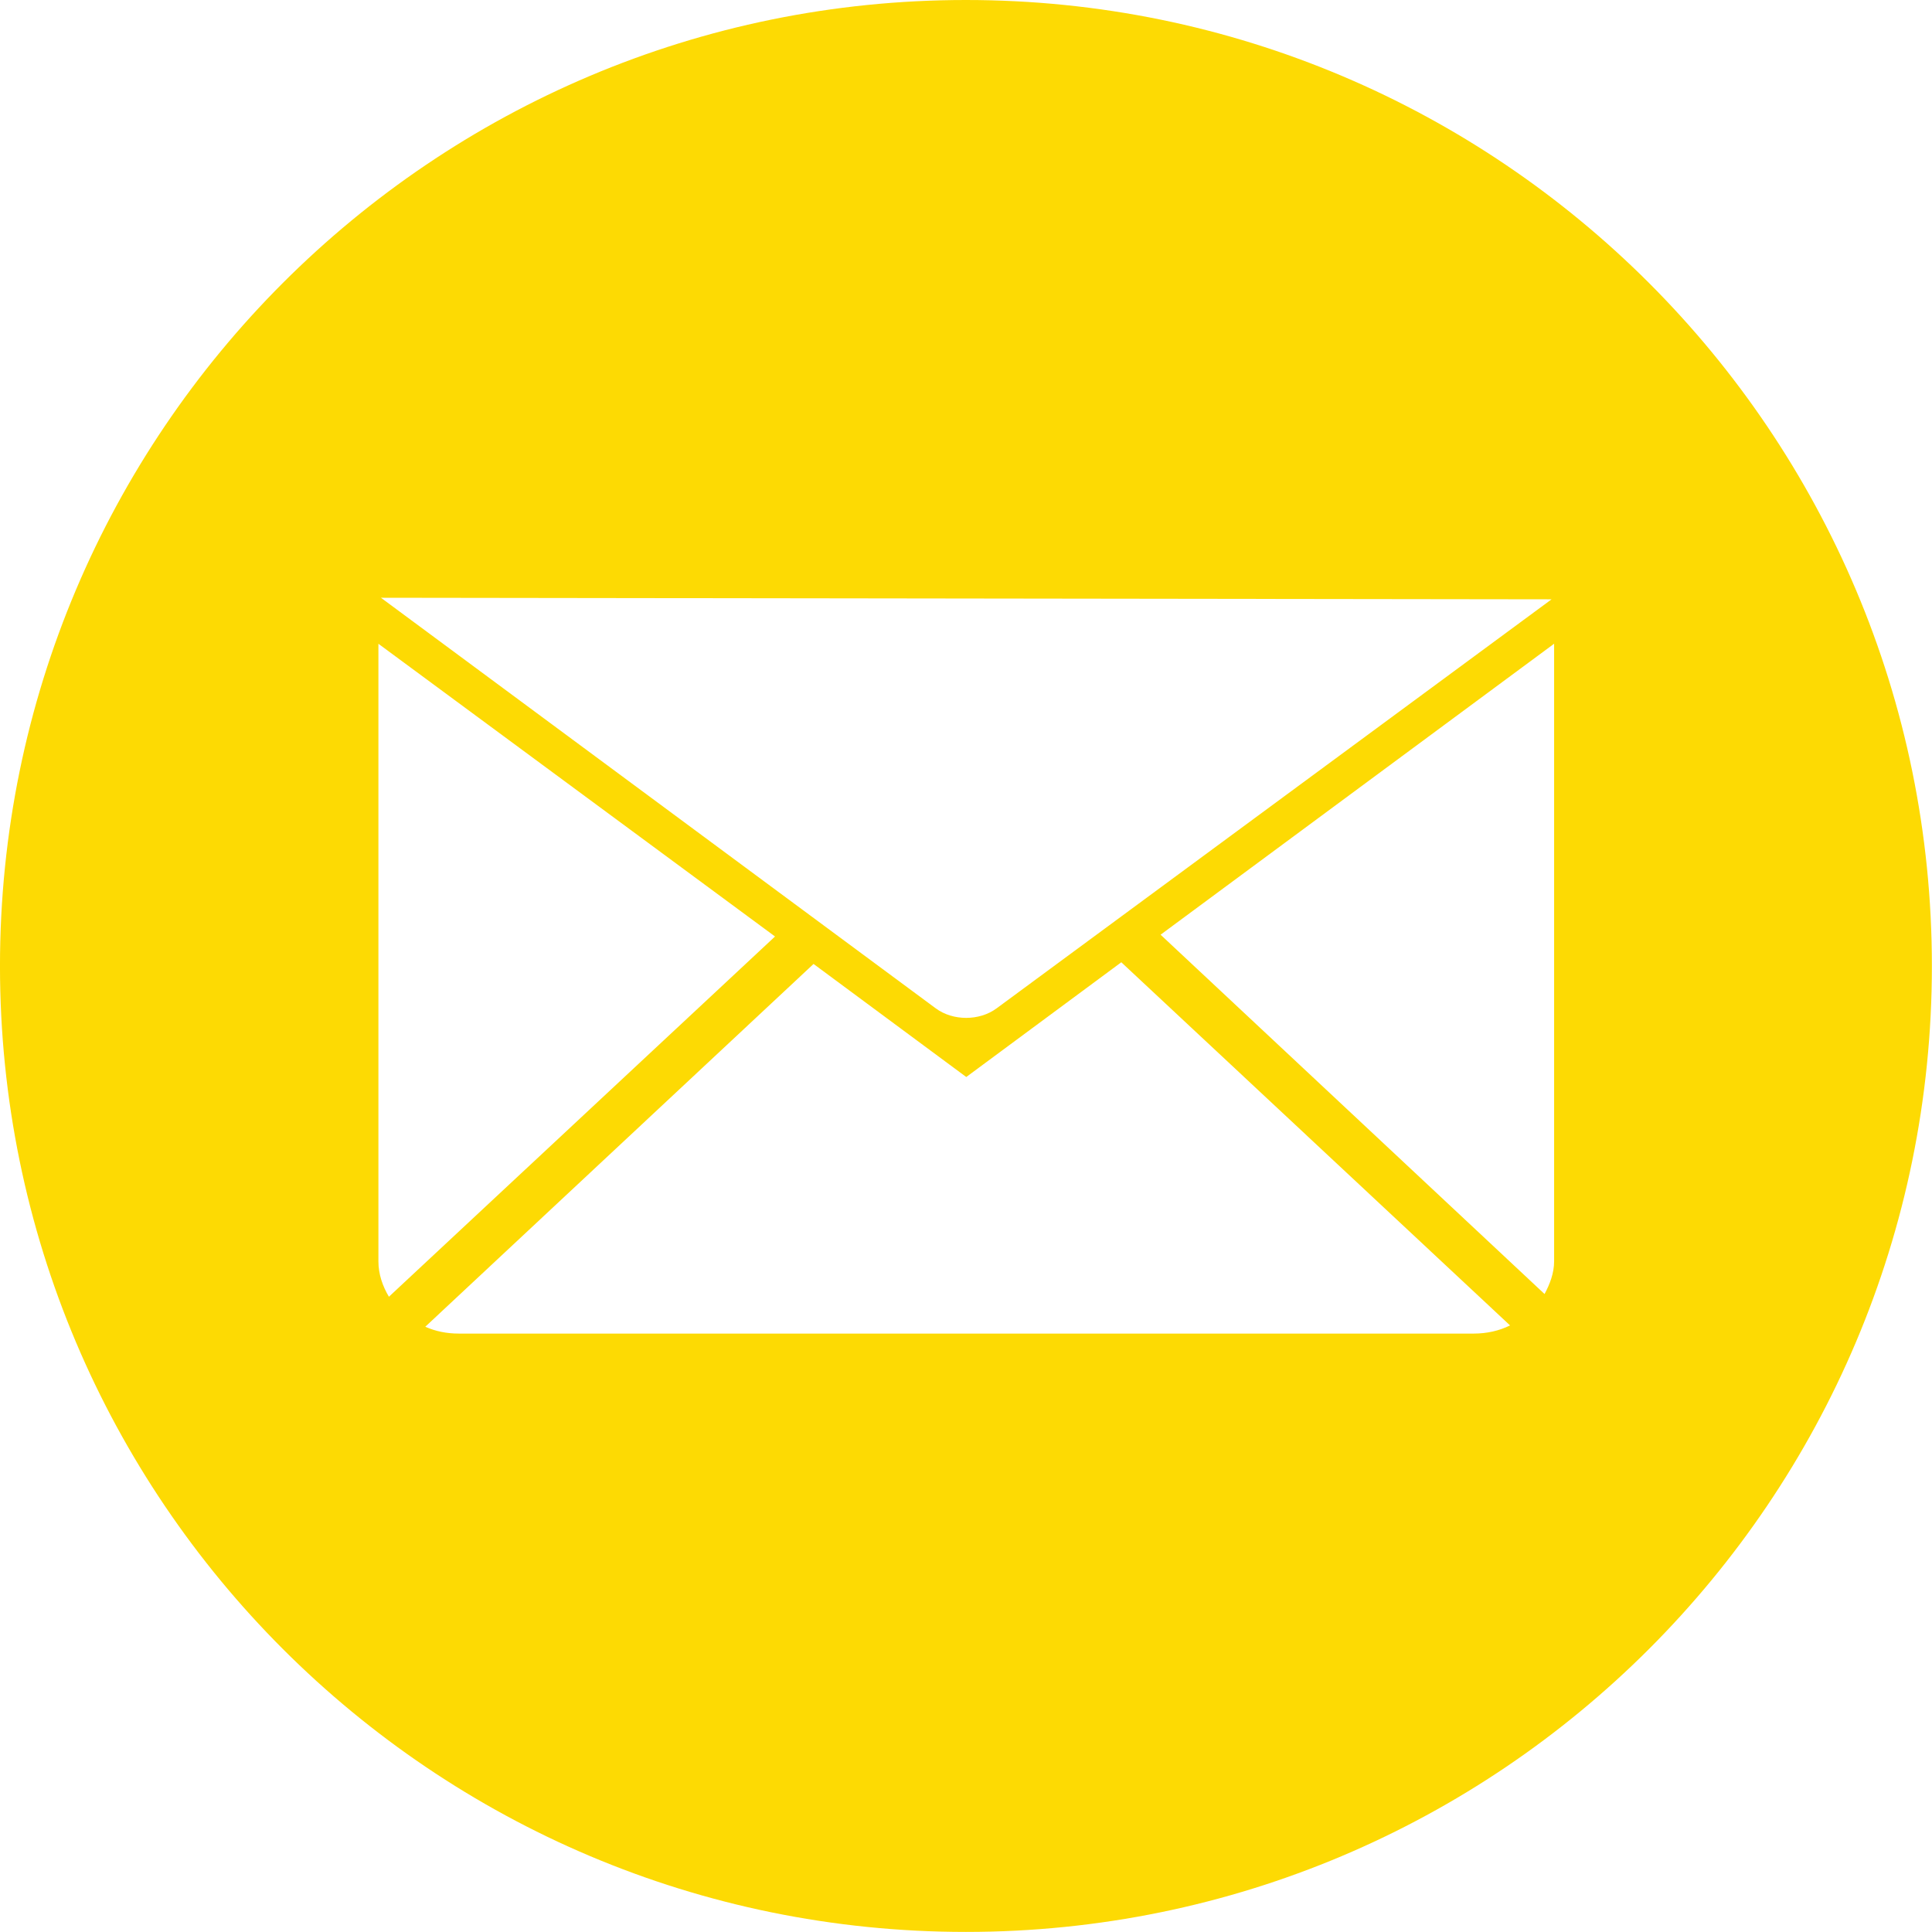
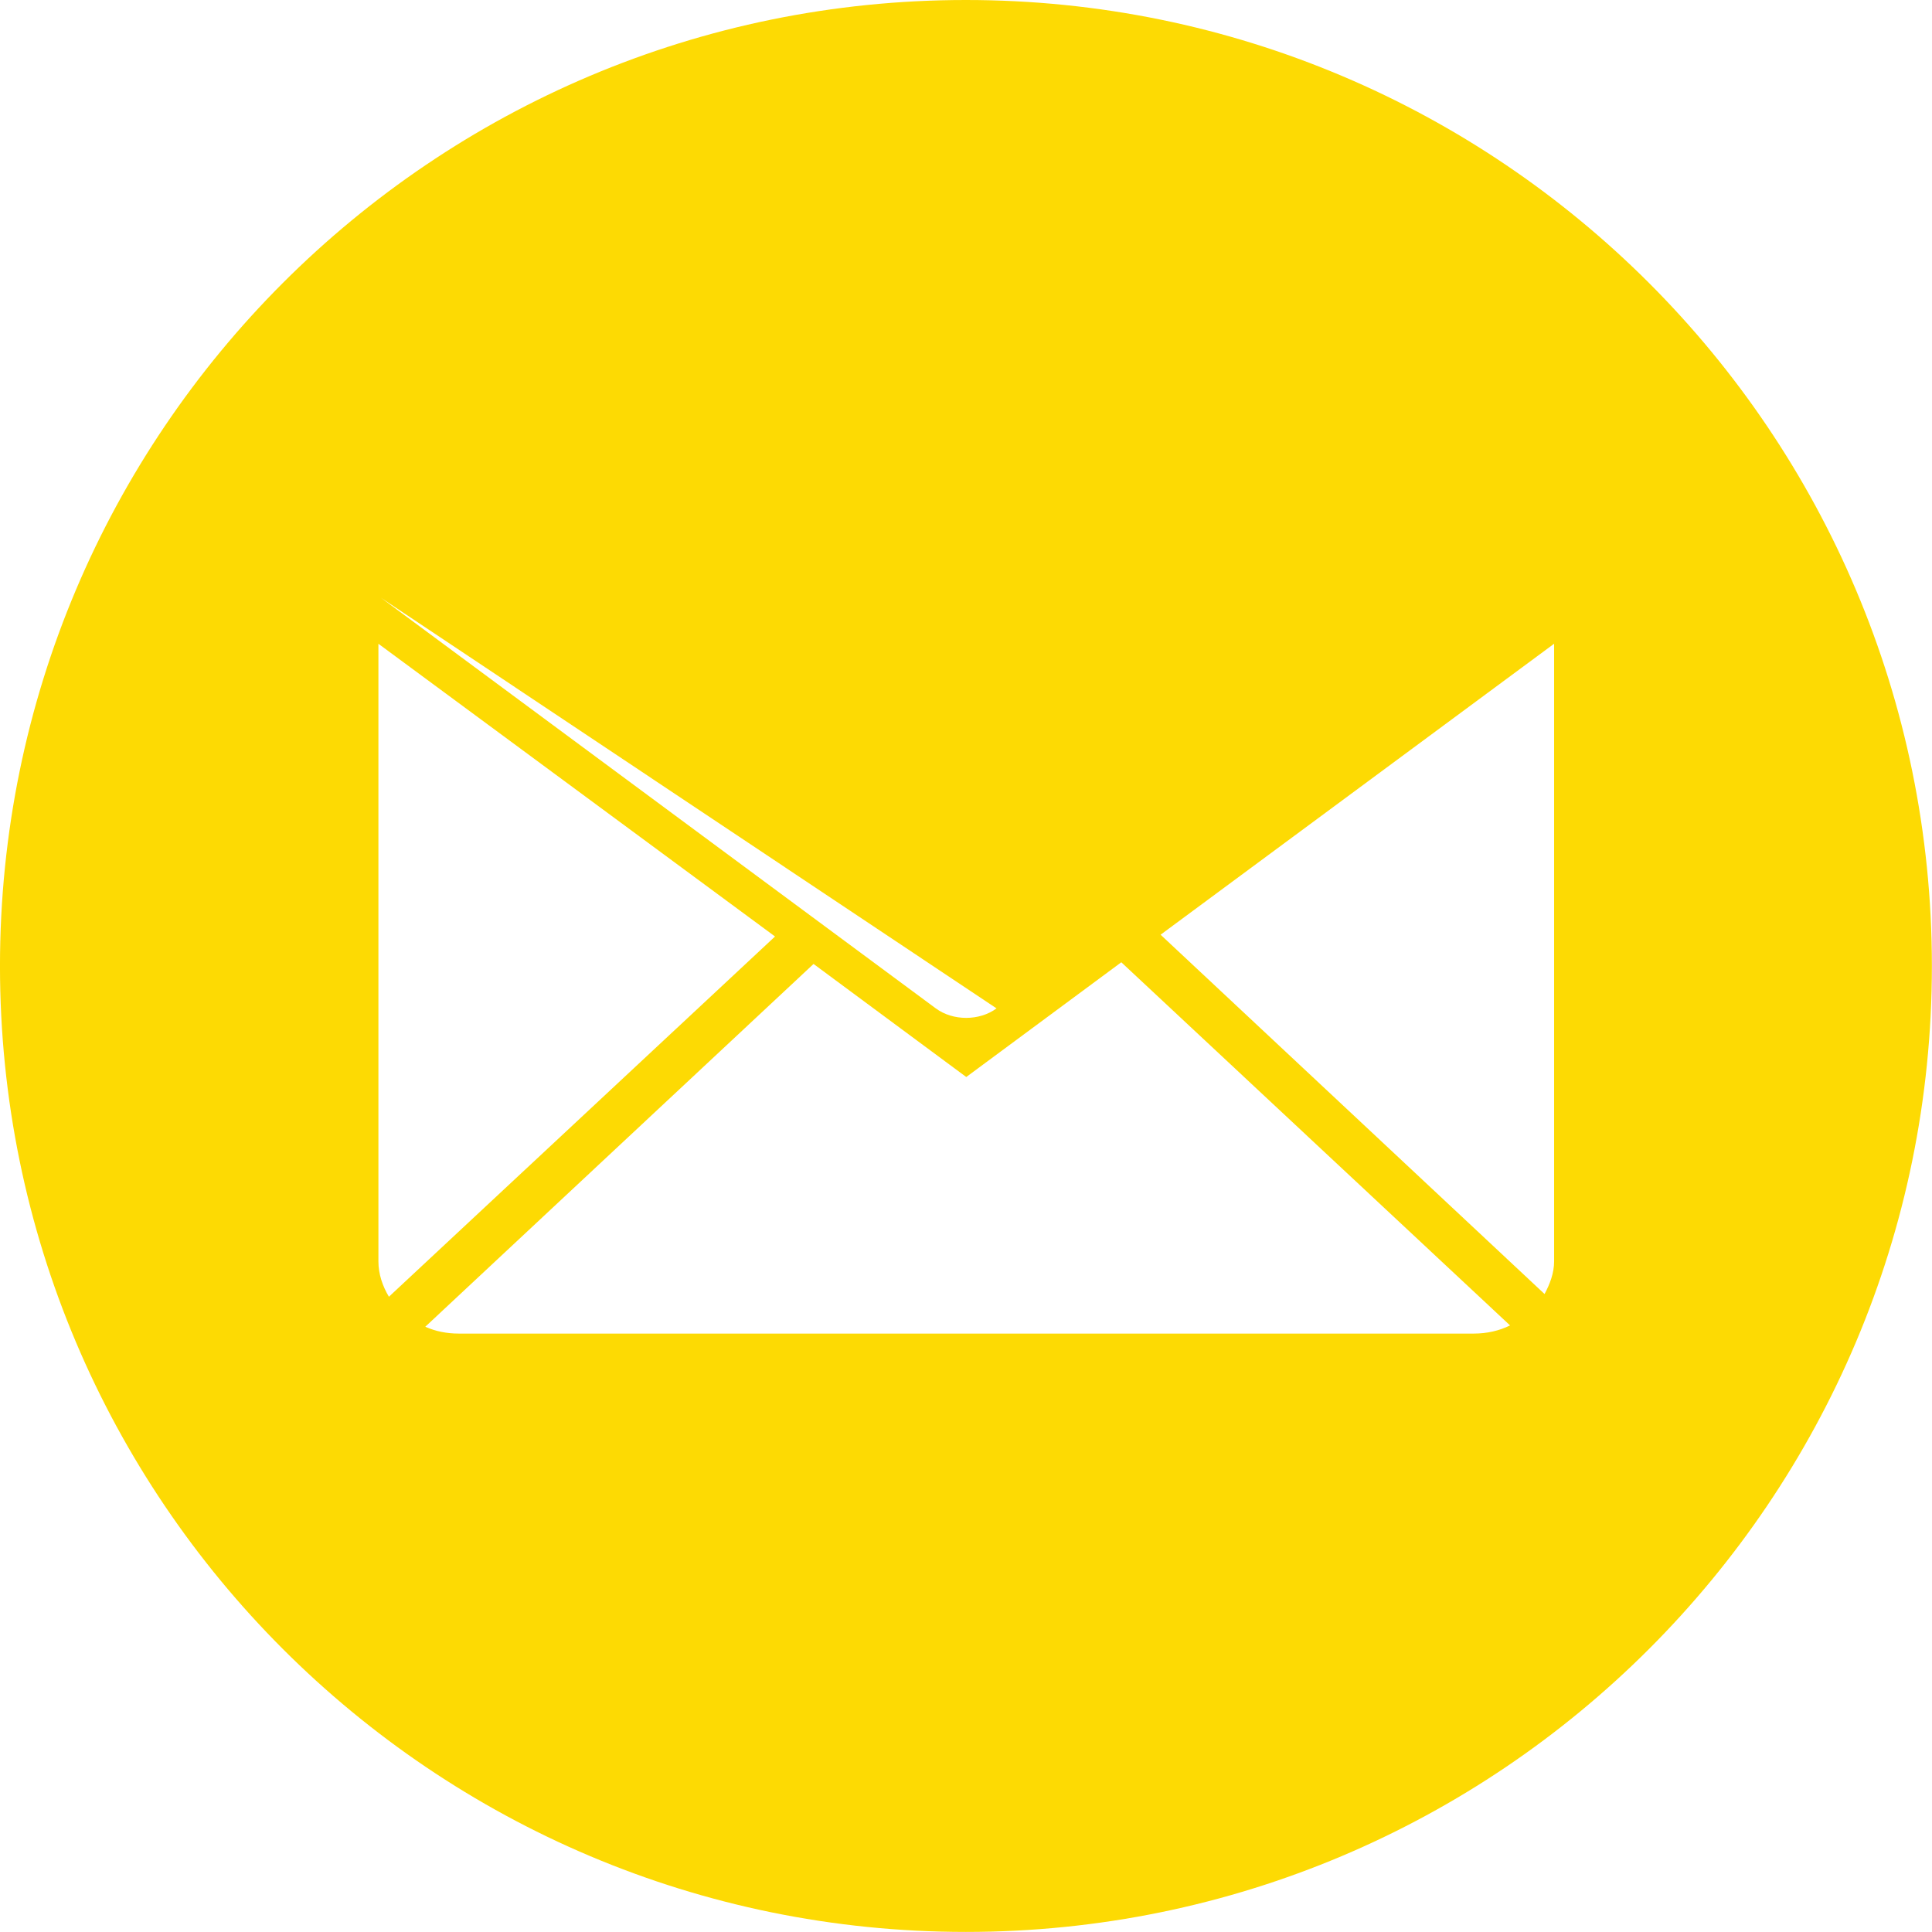
<svg xmlns="http://www.w3.org/2000/svg" width="100%" height="100%" viewBox="0 0 2061 2061" version="1.1" xml:space="preserve" style="fill-rule:evenodd;clip-rule:evenodd;stroke-linejoin:round;stroke-miterlimit:2;">
  <g transform="matrix(1,0,0,1,-12752.2,-5535.37)">
    <g transform="matrix(1,0,0,1,2060.08,-3599.21)">
-       <path d="M12753,10165.1C12753,10734.2 12291.7,11195.5 11722.5,11195.5C11153.4,11195.5 10692.1,10734.2 10692.1,10165.1C10692.1,9595.95 11153.4,9134.58 11722.5,9134.58C12291.7,9134.58 12753,9595.95 12753,10165.1ZM11888.3,10161.1L12303,10548.5C12291.5,10554.2 12278.3,10557.2 12264.3,10557.2L11181.5,10557.2C11168.8,10557.2 11156.7,10554.8 11145.8,10549.9L11560,10162.9L11722.9,10283.5L11888.3,10161.1ZM11518.9,10133.6L11107,10517.9C11100.3,10506.7 11095.8,10493.8 11095.8,10480.2L11095.8,9821.33L11518.9,10133.6ZM12350,9821.29L12350,10480.2C12350,10492.7 12345.4,10504.6 12339.8,10515L11930.2,10131.7L12350,9821.29ZM11098.5,9772.25L11690.4,10210.3C11708.7,10223.8 11736.9,10223.8 11755.2,10210.3L12347.3,9773.91L11098.5,9772.25Z" style="fill:rgb(253,218,3);" />
+       <path d="M12753,10165.1C12753,10734.2 12291.7,11195.5 11722.5,11195.5C11153.4,11195.5 10692.1,10734.2 10692.1,10165.1C10692.1,9595.95 11153.4,9134.58 11722.5,9134.58C12291.7,9134.58 12753,9595.95 12753,10165.1ZM11888.3,10161.1L12303,10548.5C12291.5,10554.2 12278.3,10557.2 12264.3,10557.2L11181.5,10557.2C11168.8,10557.2 11156.7,10554.8 11145.8,10549.9L11560,10162.9L11722.9,10283.5L11888.3,10161.1ZM11518.9,10133.6L11107,10517.9C11100.3,10506.7 11095.8,10493.8 11095.8,10480.2L11095.8,9821.33L11518.9,10133.6ZM12350,9821.29L12350,10480.2C12350,10492.7 12345.4,10504.6 12339.8,10515L11930.2,10131.7L12350,9821.29ZM11098.5,9772.25L11690.4,10210.3C11708.7,10223.8 11736.9,10223.8 11755.2,10210.3L11098.5,9772.25Z" style="fill:rgb(253,218,3);" />
    </g>
  </g>
</svg>